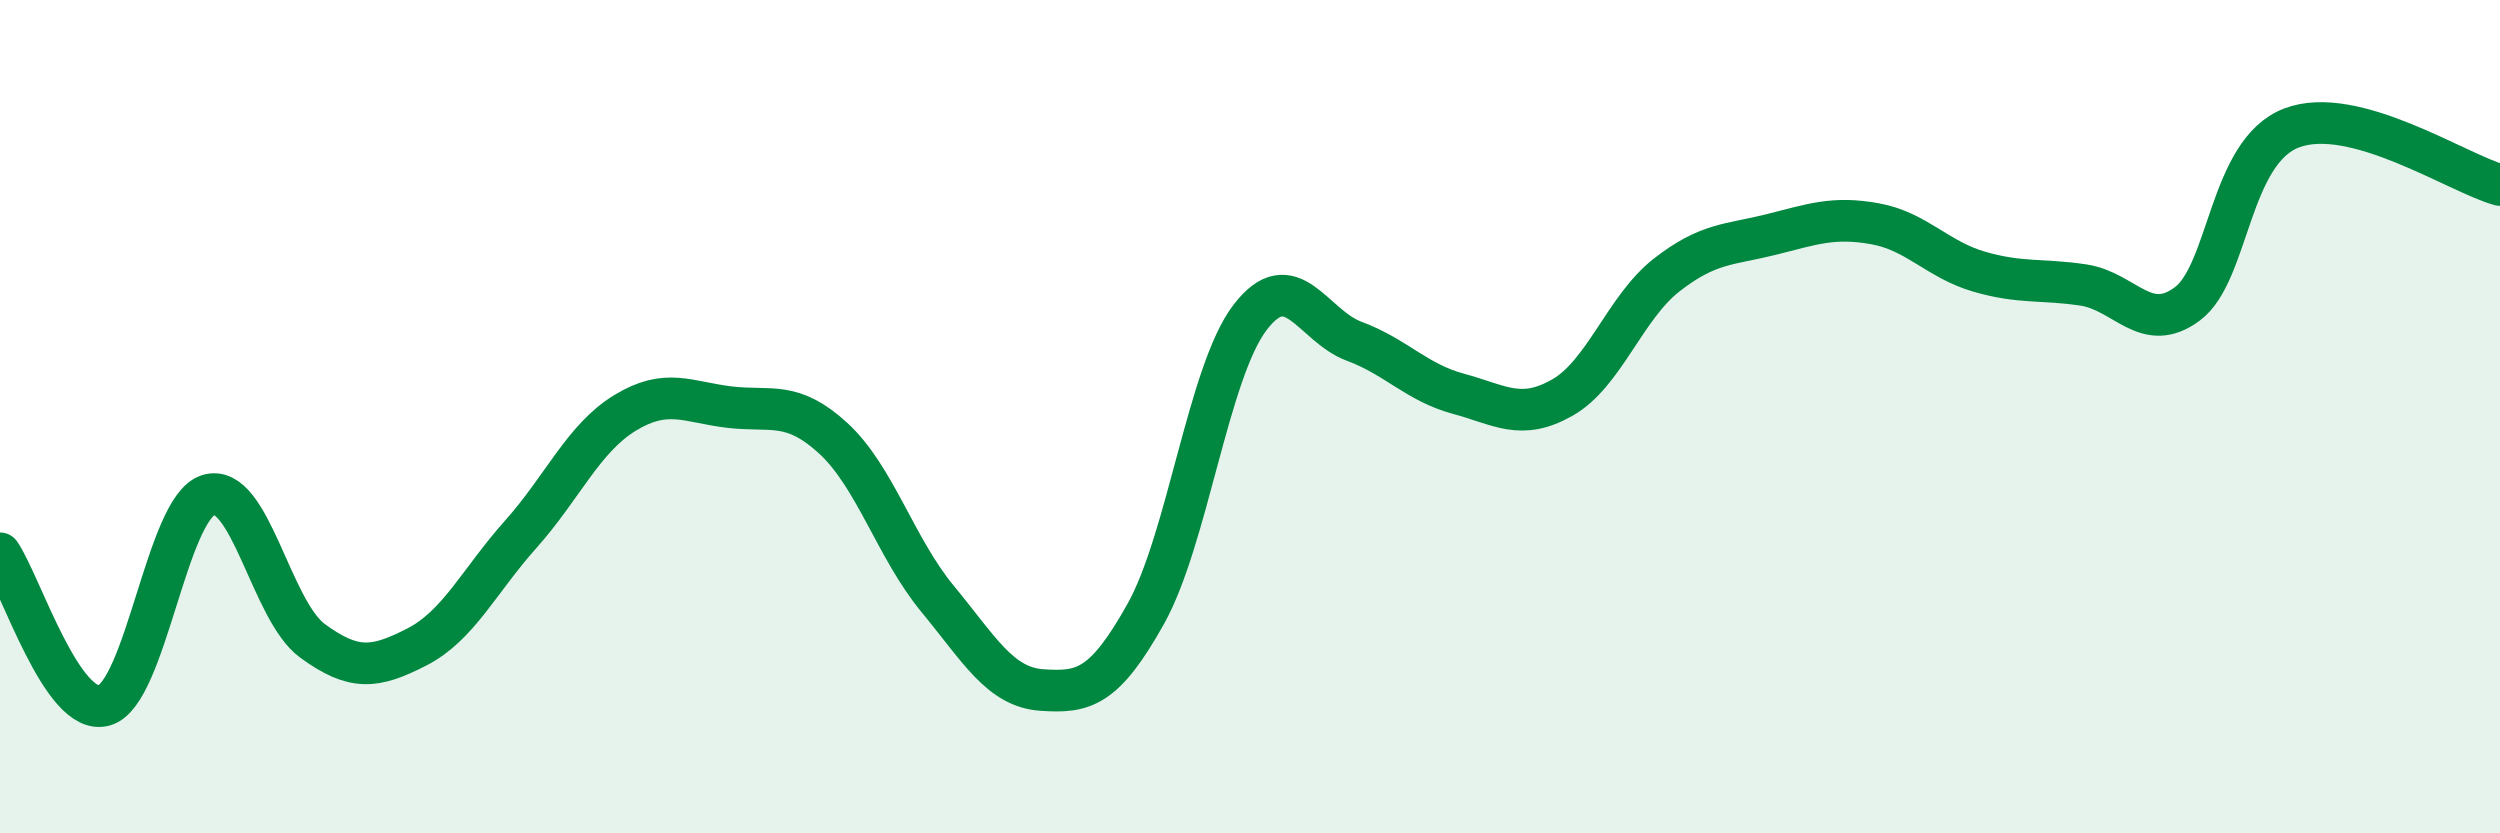
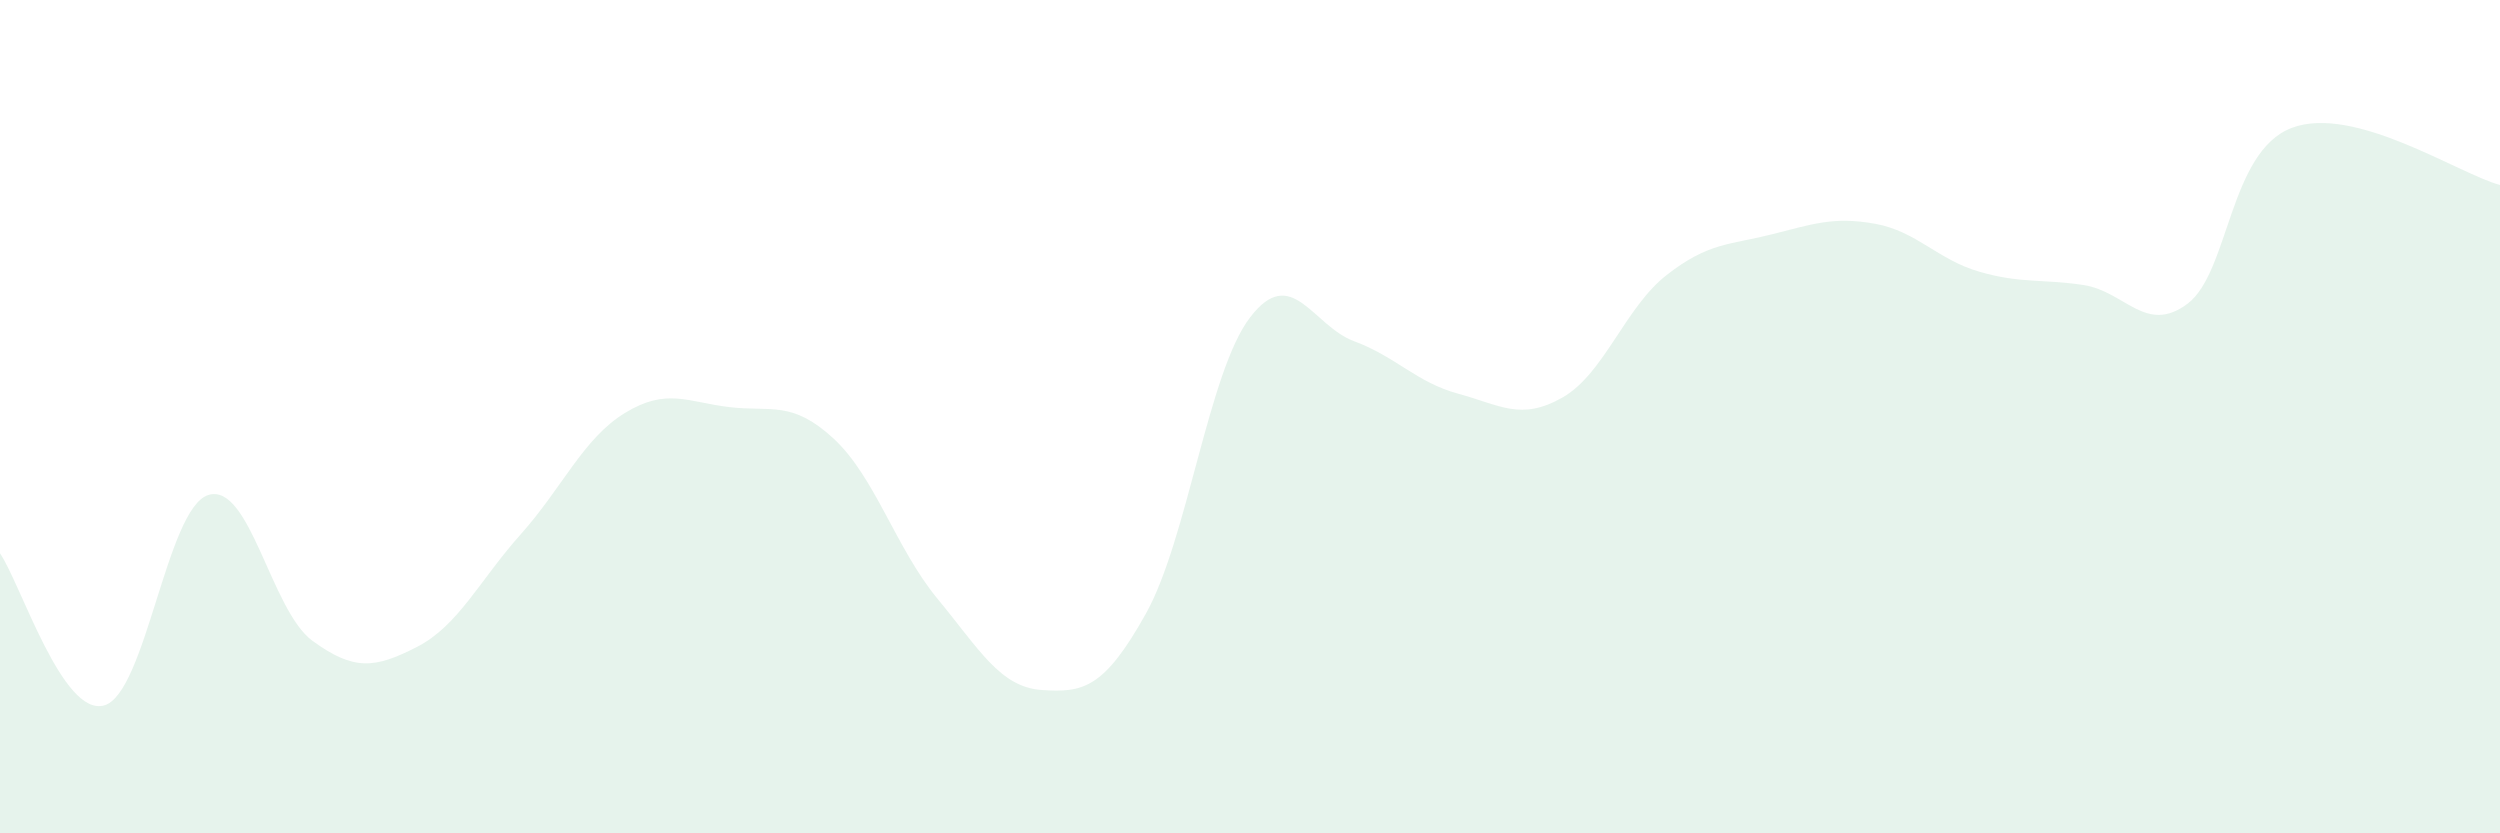
<svg xmlns="http://www.w3.org/2000/svg" width="60" height="20" viewBox="0 0 60 20">
  <path d="M 0,13.28 C 0.5,14.01 1.5,17.21 2.5,16.93 C 3.5,16.65 4,12.19 5,11.88 C 6,11.57 6.5,14.65 7.5,15.38 C 8.5,16.11 9,16.04 10,15.53 C 11,15.02 11.5,13.94 12.5,12.82 C 13.5,11.7 14,10.52 15,9.91 C 16,9.3 16.5,9.65 17.5,9.77 C 18.5,9.89 19,9.6 20,10.52 C 21,11.44 21.5,13.16 22.5,14.37 C 23.5,15.58 24,16.49 25,16.56 C 26,16.63 26.5,16.52 27.5,14.73 C 28.5,12.94 29,8.93 30,7.62 C 31,6.31 31.5,7.82 32.5,8.19 C 33.5,8.56 34,9.18 35,9.45 C 36,9.72 36.5,10.11 37.5,9.54 C 38.5,8.97 39,7.38 40,6.6 C 41,5.82 41.5,5.88 42.5,5.63 C 43.5,5.38 44,5.19 45,5.37 C 46,5.55 46.5,6.23 47.5,6.52 C 48.5,6.81 49,6.69 50,6.84 C 51,6.99 51.5,8.04 52.5,7.29 C 53.5,6.54 53.5,3.64 55,3.07 C 56.5,2.5 59,4.17 60,4.44L60 20L0 20Z" fill="#008740" opacity="0.1" stroke-linecap="round" stroke-linejoin="round" />
-   <path d="M 0,13.28 C 0.5,14.01 1.5,17.21 2.5,16.93 C 3.5,16.65 4,12.19 5,11.88 C 6,11.57 6.5,14.65 7.5,15.38 C 8.5,16.11 9,16.04 10,15.53 C 11,15.02 11.5,13.94 12.5,12.82 C 13.5,11.7 14,10.52 15,9.91 C 16,9.3 16.5,9.65 17.5,9.77 C 18.5,9.89 19,9.6 20,10.52 C 21,11.44 21.5,13.16 22.5,14.37 C 23.5,15.58 24,16.49 25,16.56 C 26,16.63 26.5,16.52 27.5,14.73 C 28.5,12.94 29,8.93 30,7.62 C 31,6.31 31.5,7.82 32.5,8.19 C 33.5,8.56 34,9.18 35,9.45 C 36,9.72 36.5,10.11 37.5,9.54 C 38.5,8.97 39,7.38 40,6.6 C 41,5.82 41.5,5.88 42.5,5.63 C 43.5,5.38 44,5.19 45,5.37 C 46,5.55 46.5,6.23 47.5,6.52 C 48.5,6.81 49,6.69 50,6.84 C 51,6.99 51.5,8.04 52.5,7.29 C 53.5,6.54 53.5,3.64 55,3.07 C 56.5,2.5 59,4.17 60,4.44" stroke="#008740" stroke-width="1" fill="none" stroke-linecap="round" stroke-linejoin="round" />
</svg>